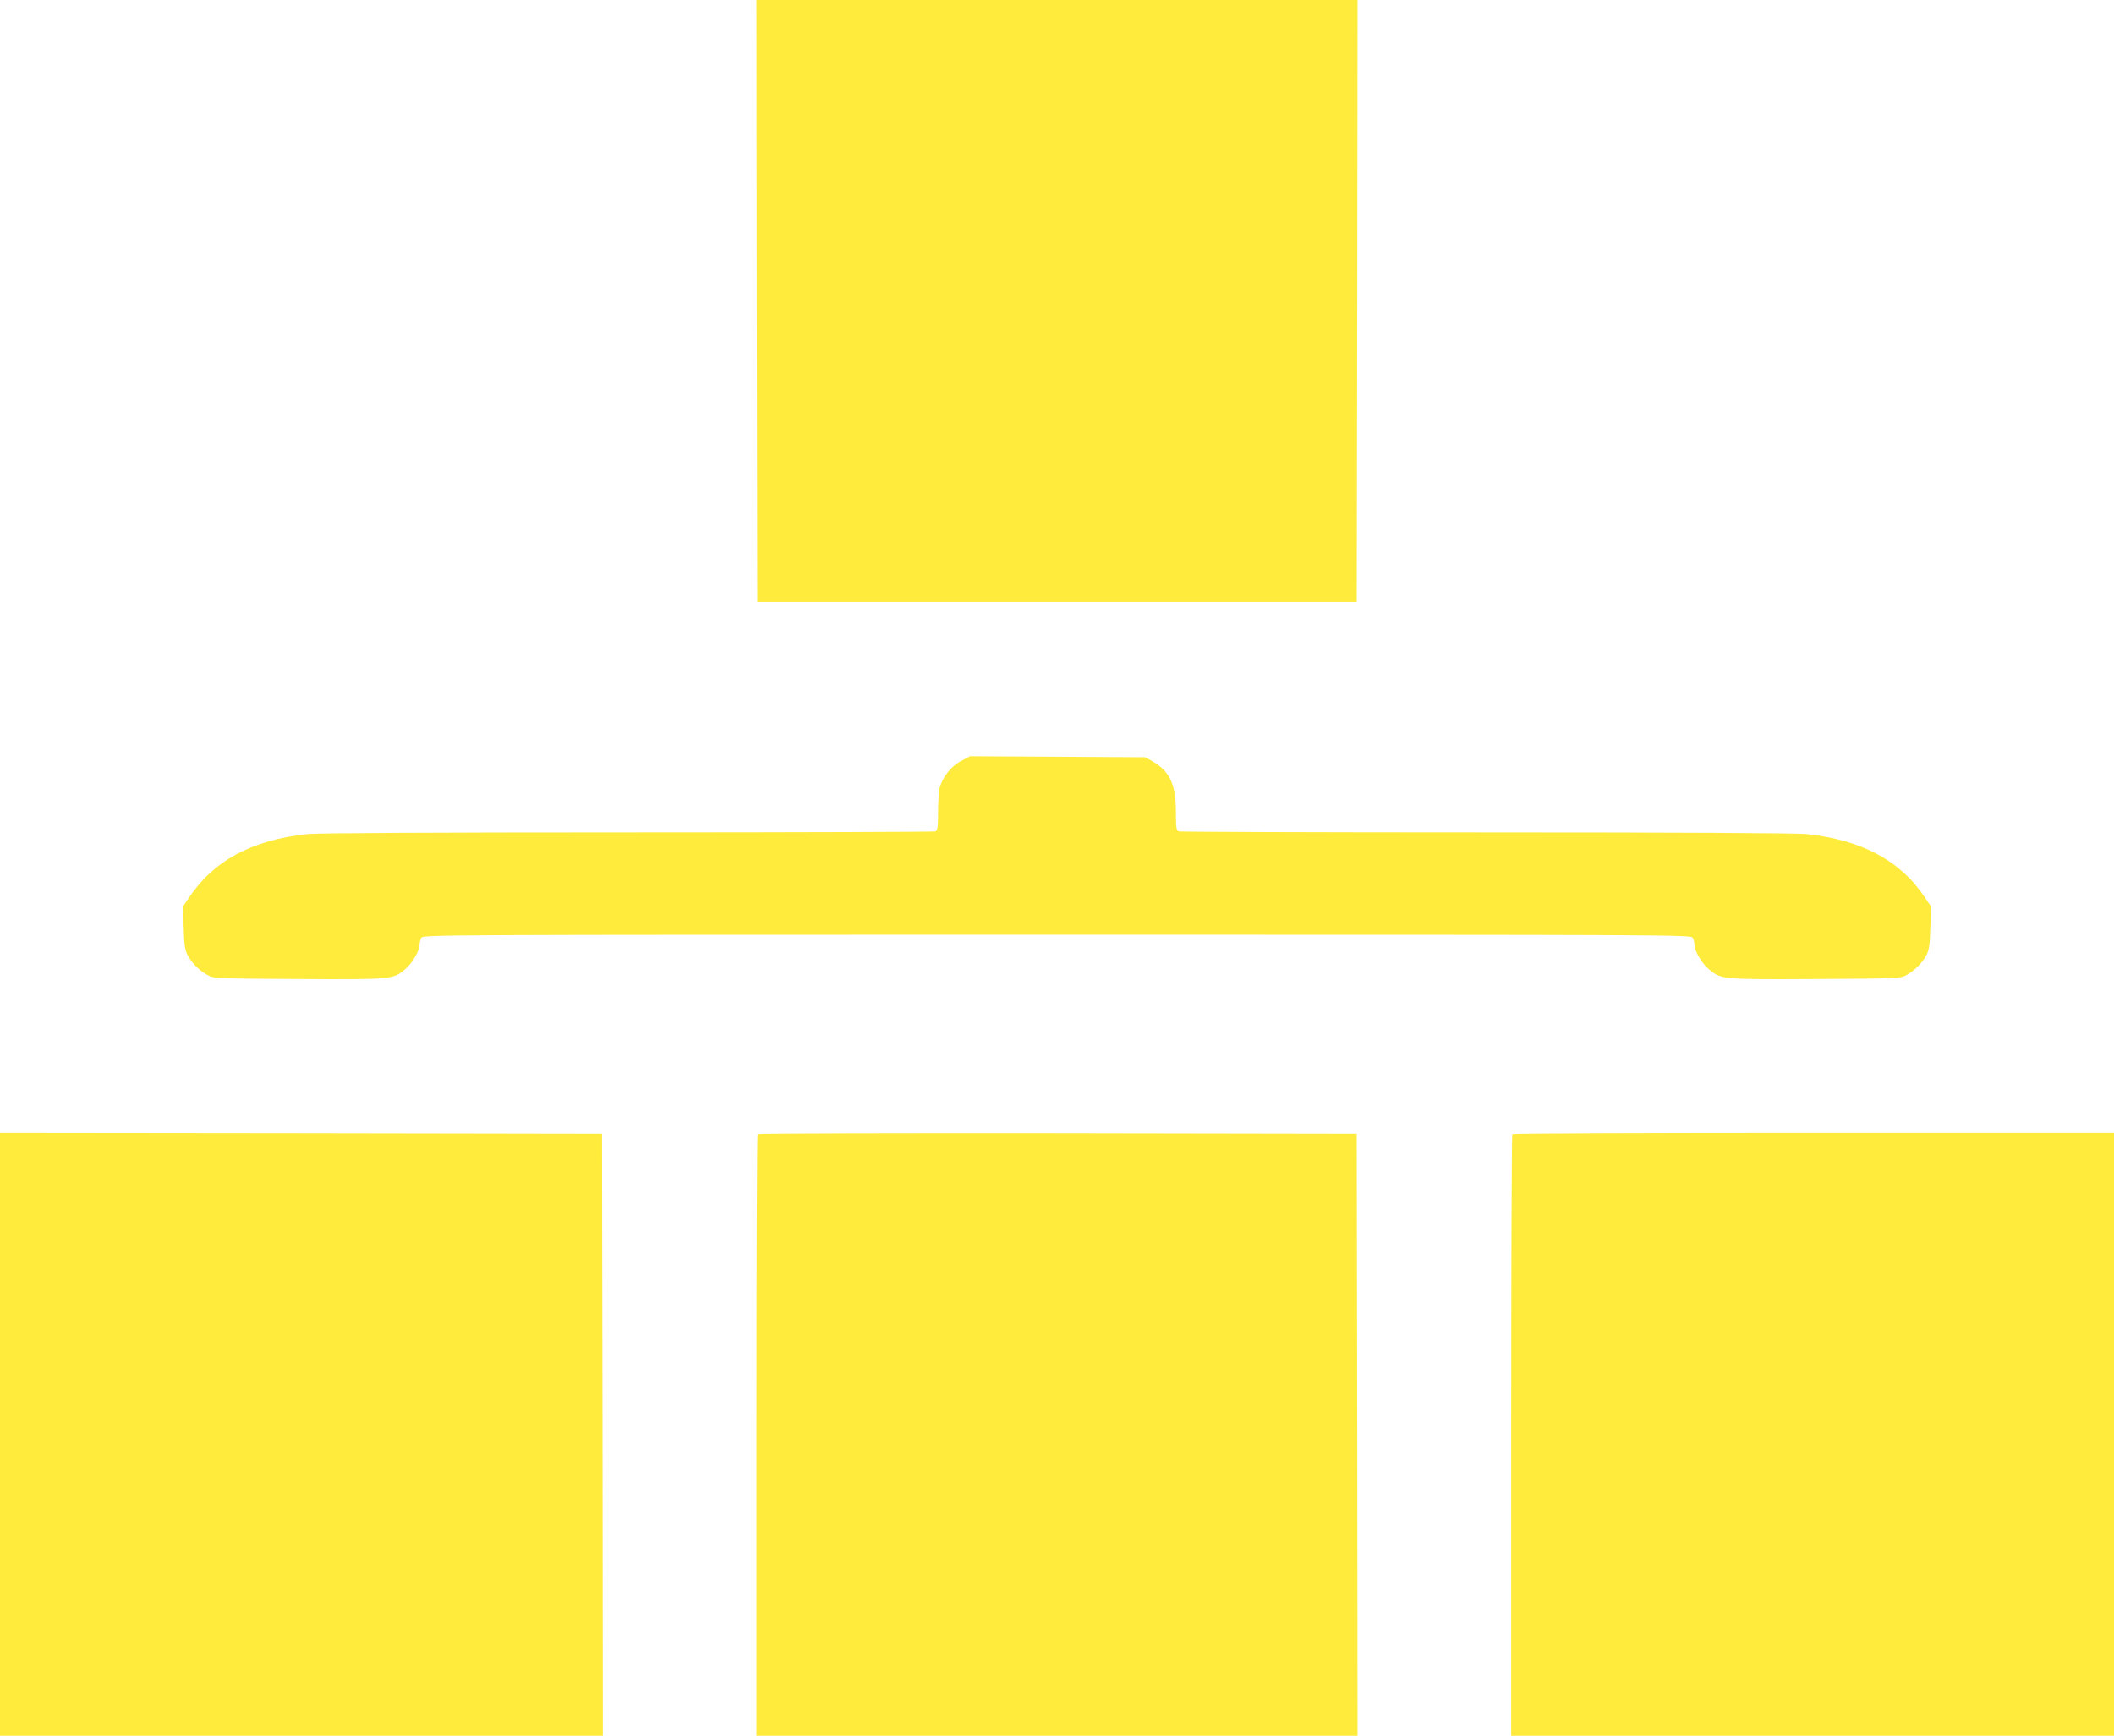
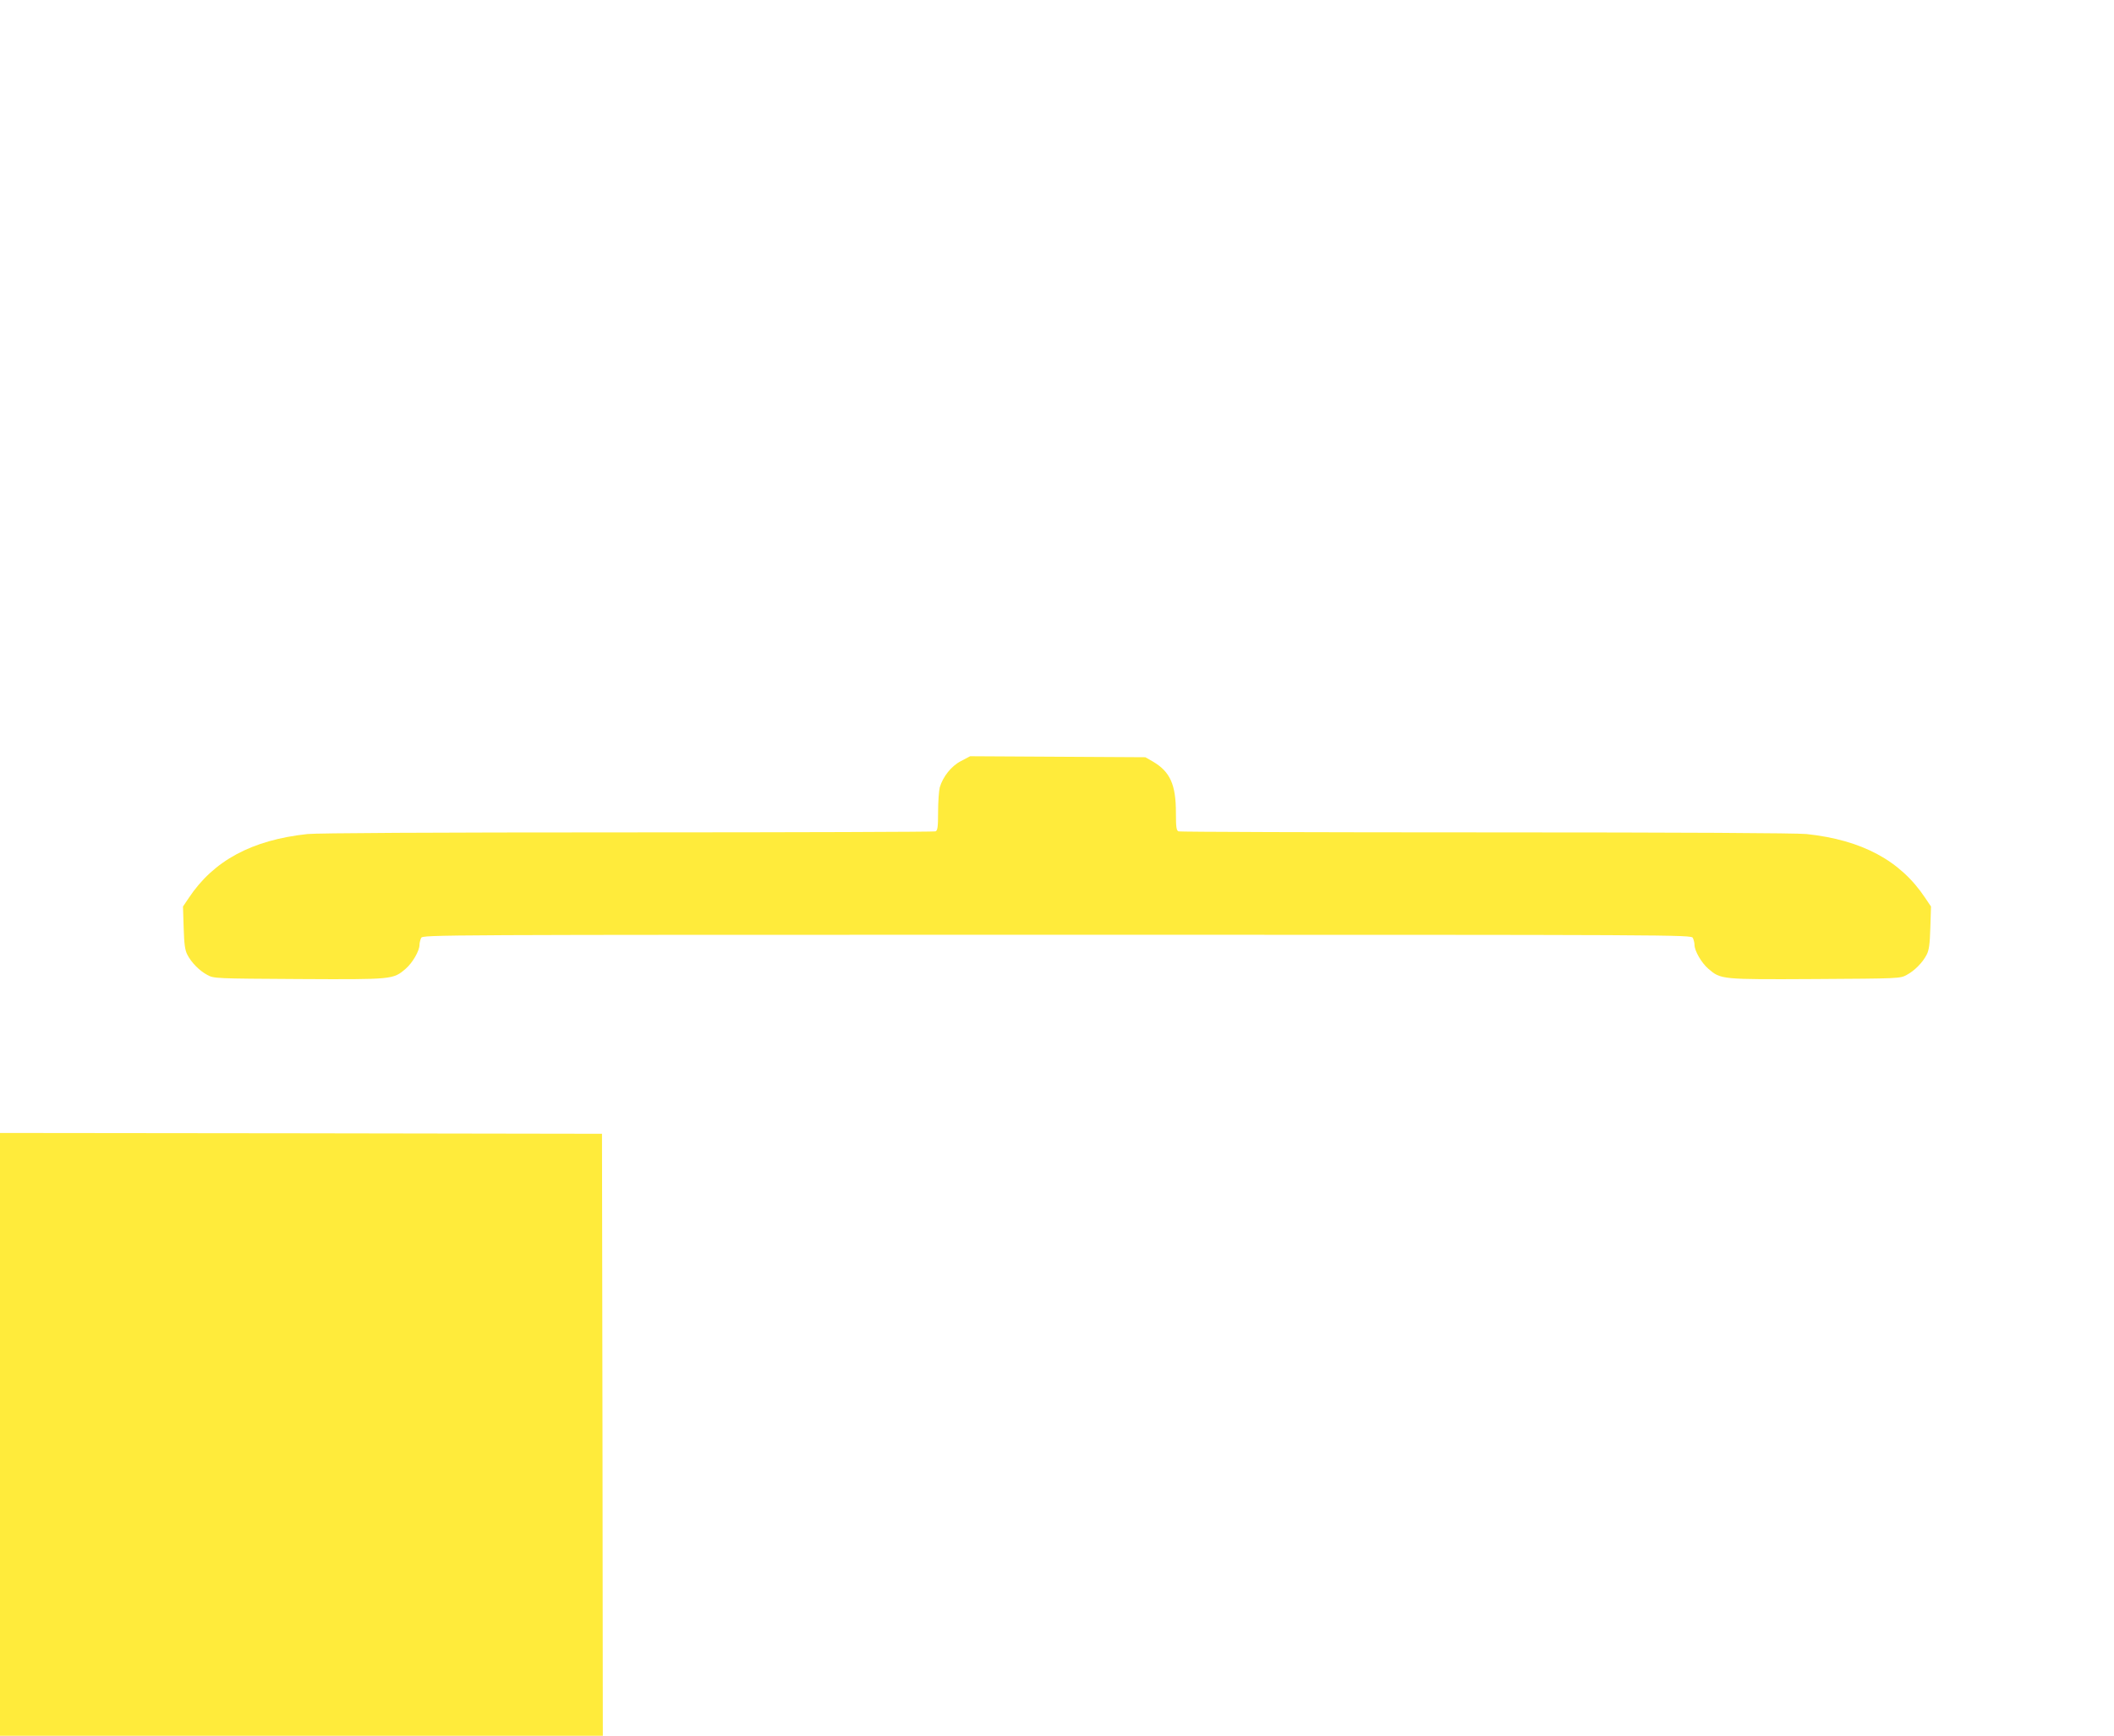
<svg xmlns="http://www.w3.org/2000/svg" version="1.0" width="1280pt" height="1051pt" viewBox="0 0 1280 1051" preserveAspectRatio="xMidYMid meet">
  <g transform="translate(0,1051) scale(0.1,-0.1)" fill="#ffeb3b" stroke="none">
-     <path d="M4582 8688 l3 -1823 1815 0 1815 0 3 1823 2 1822 -1820 0 -1820 0 2 -1822z" />
    <path d="M5819 5902 c-59 -30 -110 -95 -129 -160 -5 -20 -10 -87 -10 -148 0 -93 -3 -113 -16 -118 -9 -3 -846 -6 -1860 -6 -1203 0 -1879 -4 -1942 -10 -337 -36 -569 -161 -719 -387 l-35 -52 4 -128 c3 -99 8 -136 22 -163 25 -49 74 -98 121 -123 39 -22 49 -22 554 -25 571 -3 571 -3 647 62 42 36 84 109 84 145 0 12 5 31 10 42 11 19 64 19 3850 19 3786 0 3839 0 3850 -19 5 -11 10 -30 10 -42 0 -36 42 -109 84 -145 76 -65 76 -65 647 -62 505 3 515 3 554 25 47 25 96 74 121 123 14 27 19 64 22 163 l4 128 -35 52 c-150 226 -382 351 -719 387 -63 6 -739 10 -1942 10 -1014 0 -1851 3 -1860 6 -13 5 -16 25 -16 113 0 170 -35 248 -138 309 l-47 27 -531 3 -530 3 -55 -29z" />
    <path d="M0 1825 l0 -1825 1825 0 1825 0 -2 1823 -3 1822 -1822 3 -1823 2 0 -1825z" />
-     <path d="M4587 3643 c-4 -3 -7 -825 -7 -1825 l0 -1818 1820 0 1820 0 -2 1823 -3 1822 -1811 3 c-996 1 -1814 -1 -1817 -5z" />
-     <path d="M9157 3643 c-4 -3 -7 -825 -7 -1825 l0 -1818 1825 0 1825 0 0 1825 0 1825 -1818 0 c-1000 0 -1822 -3 -1825 -7z" />
  </g>
</svg>